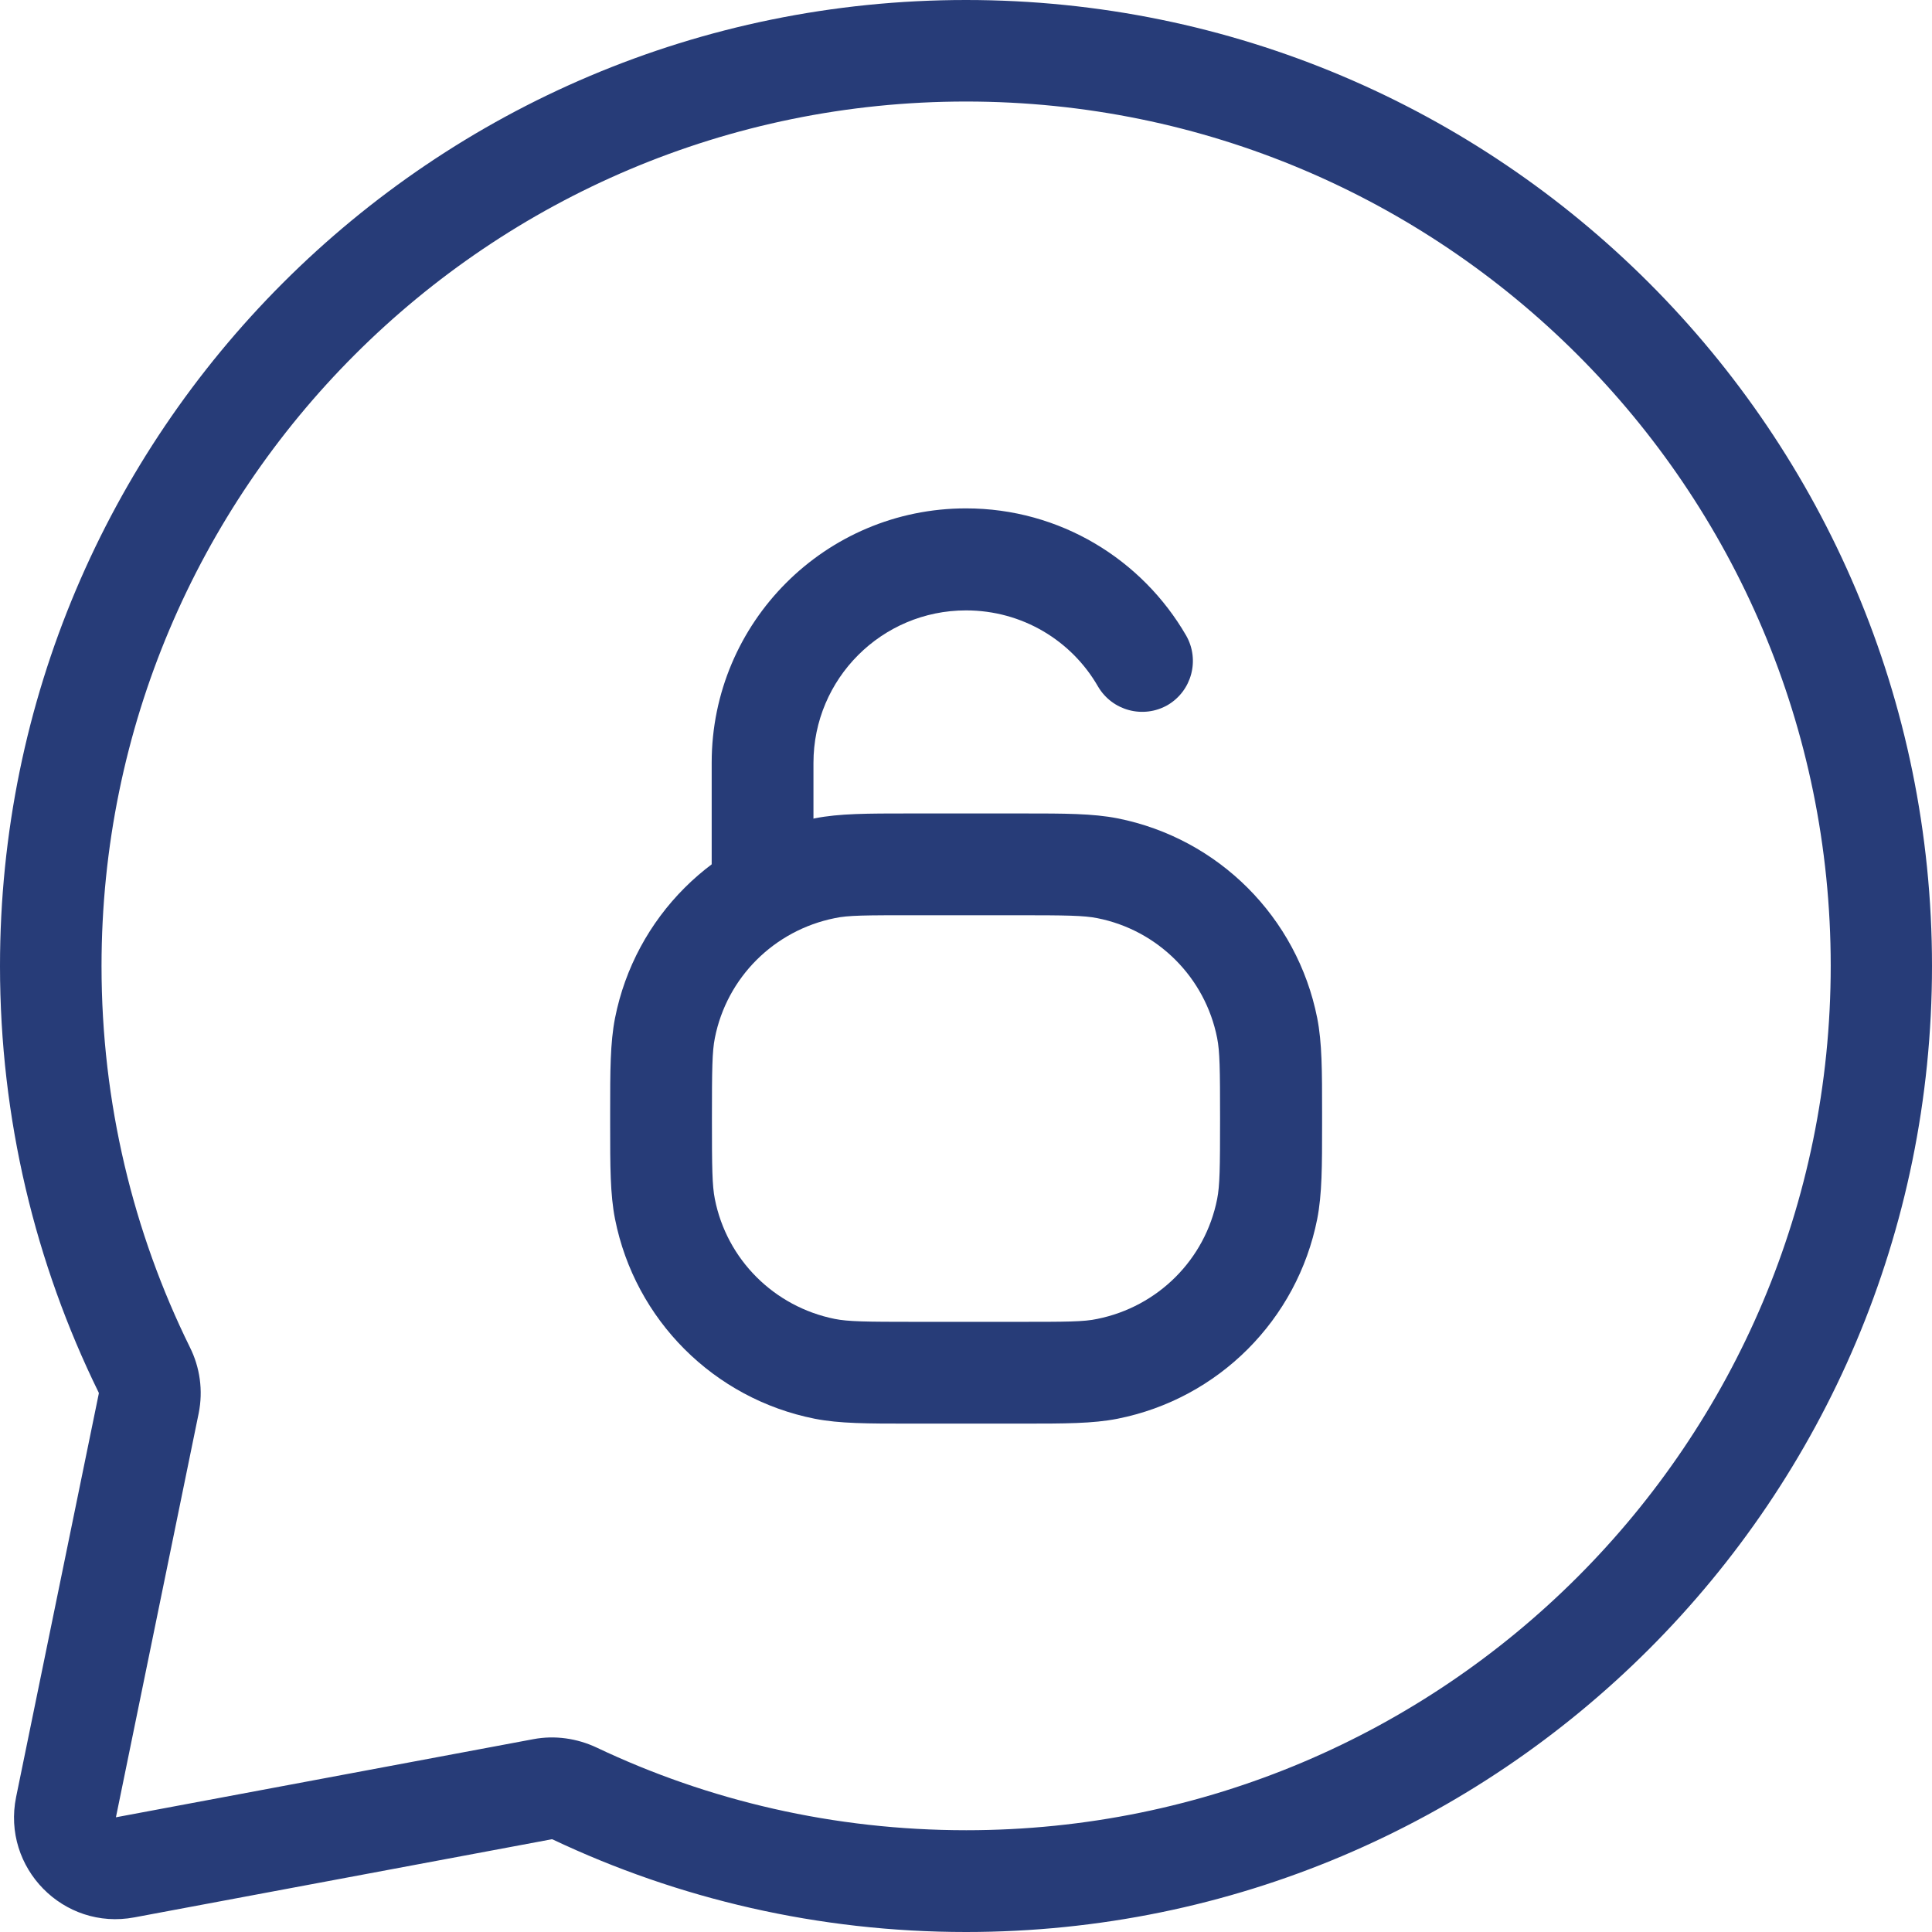
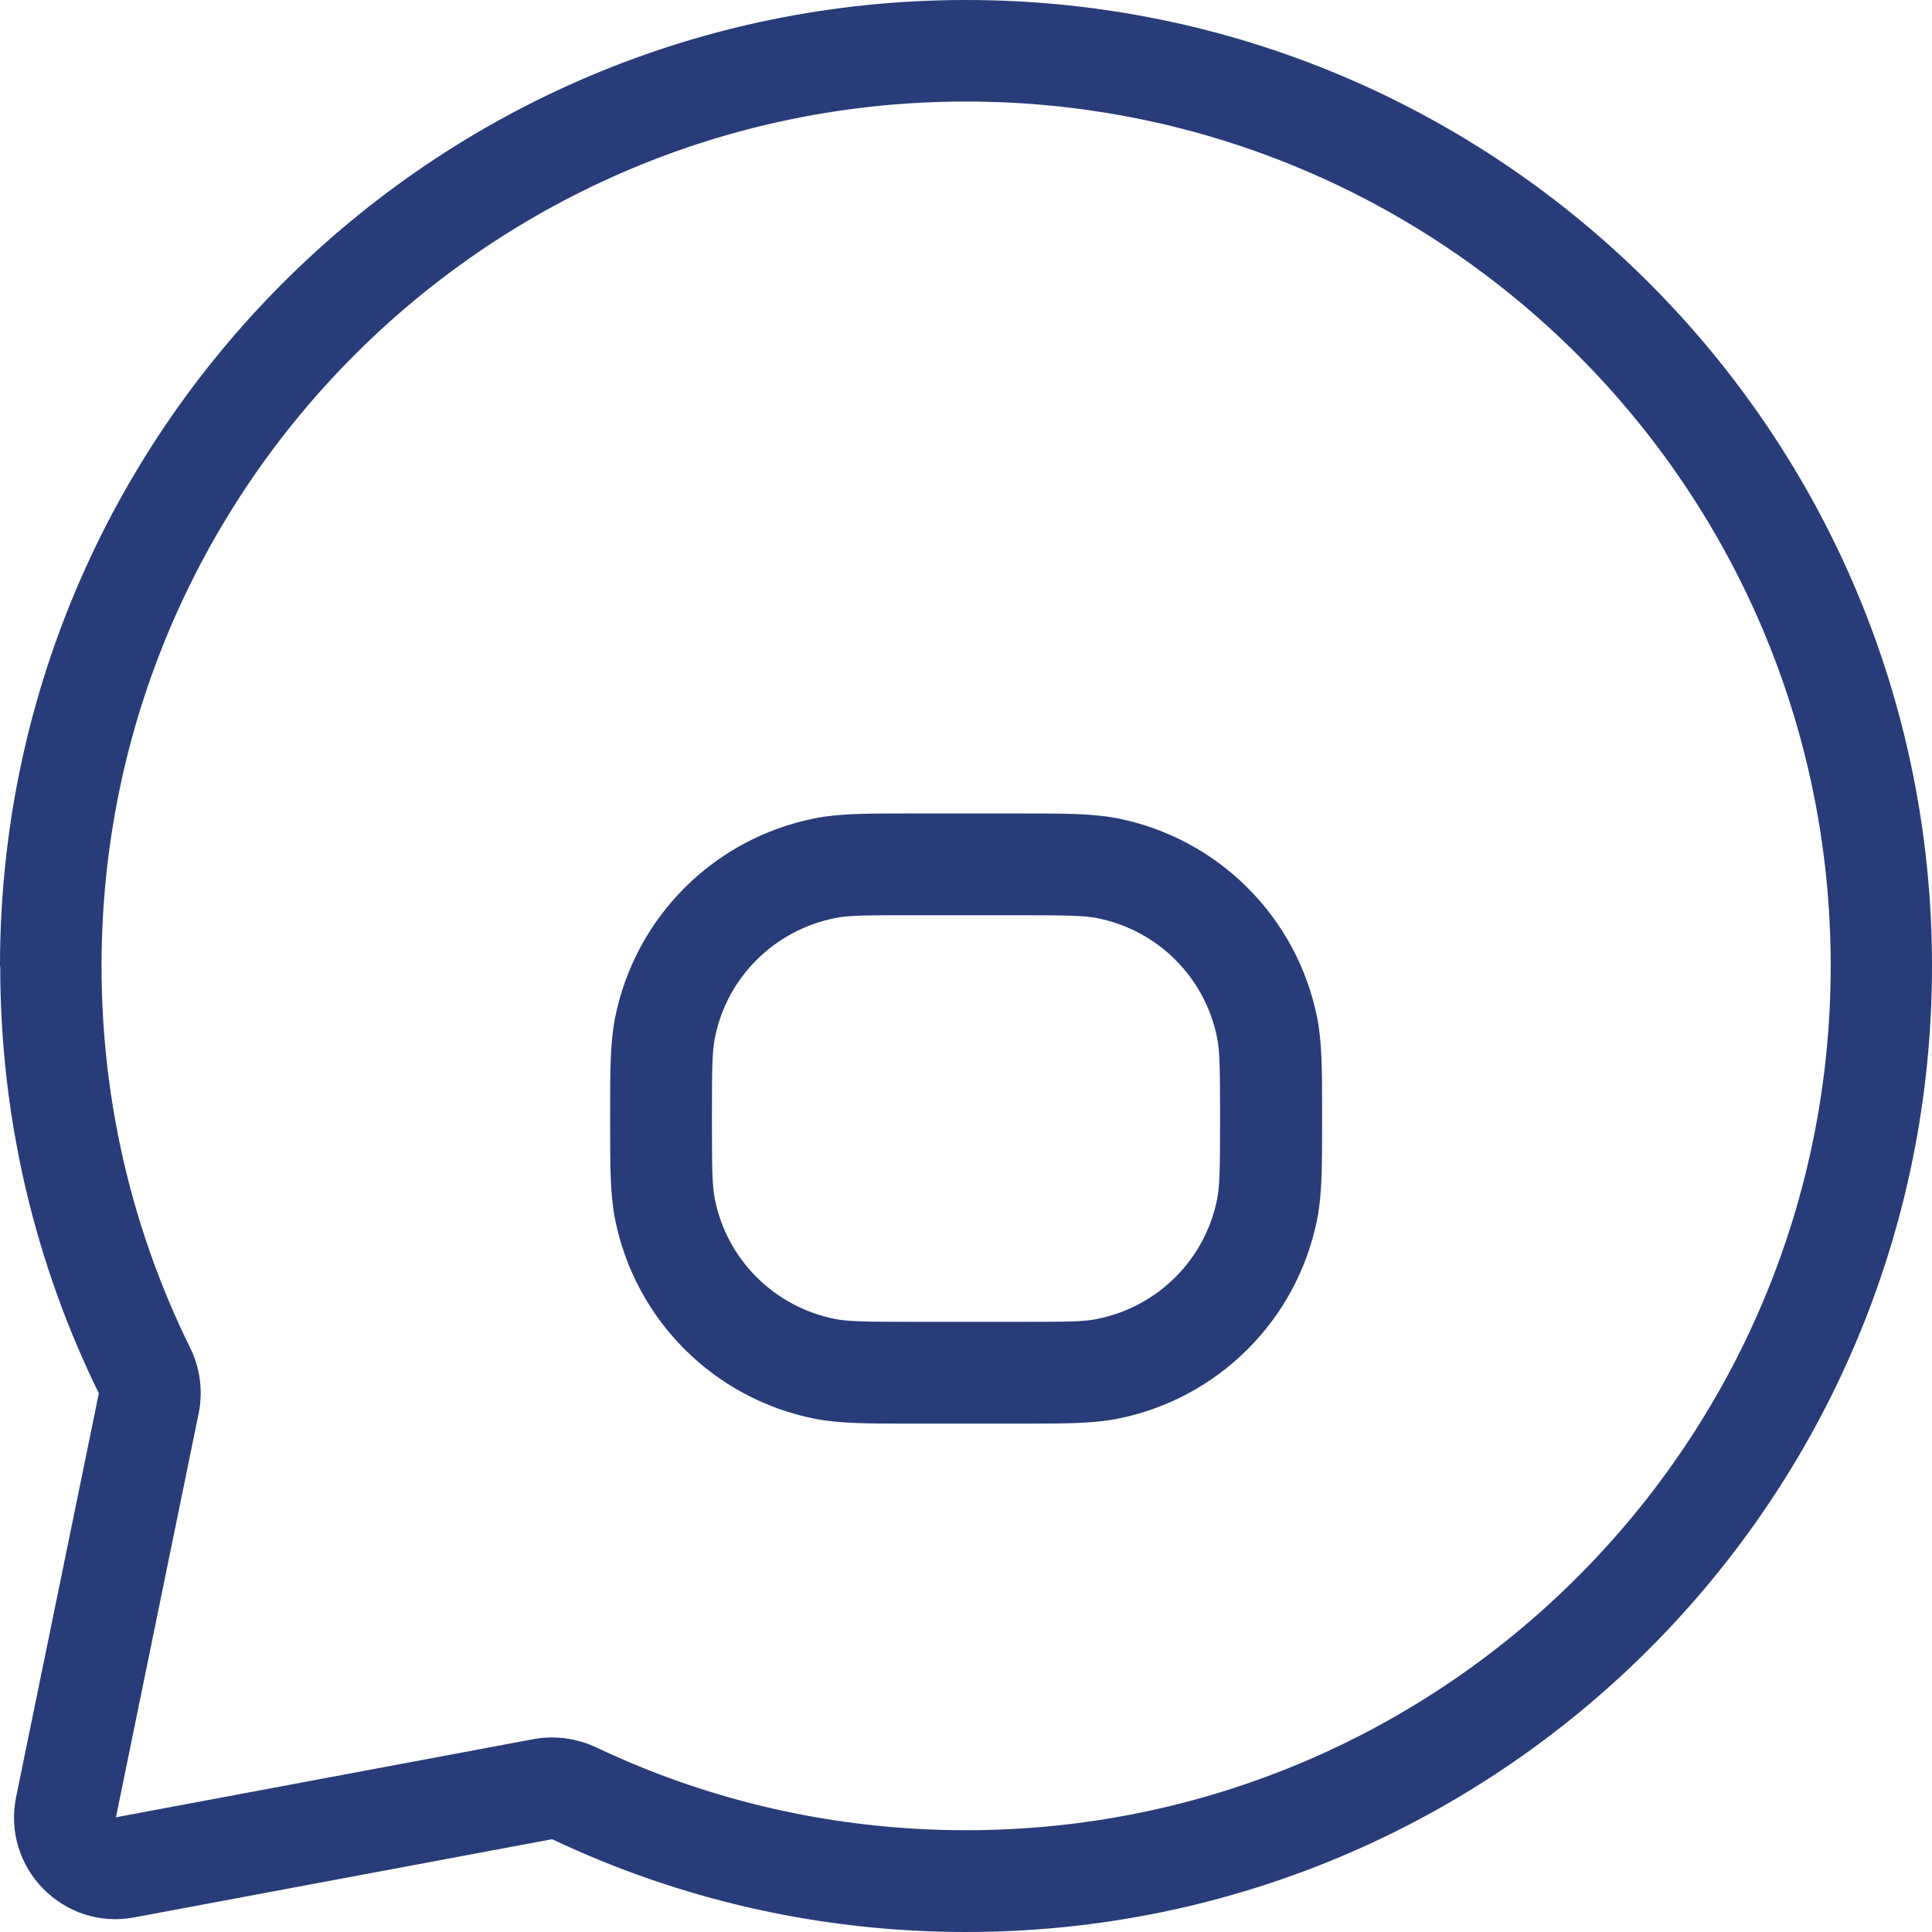
<svg xmlns="http://www.w3.org/2000/svg" viewBox="0 0 79.16 79.16">
  <g fill="#273c78" fill-rule="evenodd">
-     <path d="m39.58 4.16c-19.56 0-35.42 15.86-35.42 35.42 0 5.61 1.3 10.91 3.62 15.62.41.82.55 1.77.36 2.71l-3.39 16.55 17.1-3.2c.89-.17 1.8-.03 2.59.34 4.59 2.18 9.73 3.39 15.15 3.39 19.56 0 35.42-15.86 35.42-35.42s-15.87-35.41-35.43-35.41zm-39.58 35.42c0-21.86 17.72-39.58 39.58-39.58s39.58 17.72 39.58 39.58-17.72 39.58-39.58 39.58c-6.05 0-11.8-1.36-16.93-3.79-.02-.01-.04-.01-.04-.01l-17.1 3.2c-2.91.55-5.44-2.03-4.85-4.93l3.39-16.54s0-.02-.01-.04c-2.59-5.28-4.04-11.21-4.04-17.47z" />
+     <path d="m39.58 4.16c-19.56 0-35.42 15.86-35.42 35.42 0 5.61 1.3 10.91 3.62 15.62.41.82.55 1.77.36 2.71l-3.39 16.55 17.1-3.2c.89-.17 1.8-.03 2.59.34 4.59 2.18 9.73 3.39 15.15 3.39 19.56 0 35.42-15.86 35.42-35.42s-15.87-35.41-35.43-35.41zm-39.58 35.42c0-21.86 17.72-39.58 39.58-39.58s39.58 17.72 39.58 39.58-17.72 39.58-39.58 39.58c-6.05 0-11.8-1.36-16.93-3.79-.02-.01-.04-.01-.04-.01l-17.1 3.2c-2.91.55-5.44-2.03-4.85-4.93l3.39-16.54c-2.59-5.28-4.04-11.21-4.04-17.47z" />
    <path d="m37.26 33.33h4.65c1.7 0 2.86 0 3.88.2 4.13.82 7.36 4.05 8.18 8.18.2 1.01.2 2.17.2 3.88v.48c0 1.7 0 2.86-.2 3.88-.82 4.13-4.05 7.36-8.18 8.18-1.01.2-2.17.2-3.88.2h-4.65c-1.7 0-2.86 0-3.88-.2-4.13-.82-7.36-4.05-8.18-8.18-.2-1.01-.2-2.17-.2-3.88v-.48c0-1.7 0-2.86.2-3.88.82-4.13 4.05-7.36 8.18-8.18 1.01-.2 2.17-.2 3.88-.2zm.24 4.17c-2.04 0-2.75 0-3.3.12-2.48.5-4.42 2.43-4.91 4.91-.11.55-.12 1.27-.12 3.3s.01 2.75.12 3.3c.49 2.48 2.43 4.41 4.91 4.91.55.11 1.27.12 3.3.12h4.16c2.04 0 2.75 0 3.3-.12 2.48-.5 4.42-2.43 4.91-4.91.11-.55.12-1.27.12-3.3s-.01-2.75-.12-3.3c-.49-2.48-2.43-4.42-4.91-4.91-.55-.11-1.27-.12-3.3-.12z" />
-     <path d="m29.16 31.25c0-5.75 4.66-10.42 10.42-10.42 3.86 0 7.22 2.1 9.02 5.21.57 1 .23 2.27-.76 2.85-1 .57-2.27.23-2.85-.76-1.08-1.88-3.1-3.12-5.41-3.12-3.45 0-6.25 2.8-6.25 6.25v4.16c0 1.15-.93 2.09-2.08 2.09s-2.09-.93-2.09-2.09v-4.16z" />
  </g>
</svg>